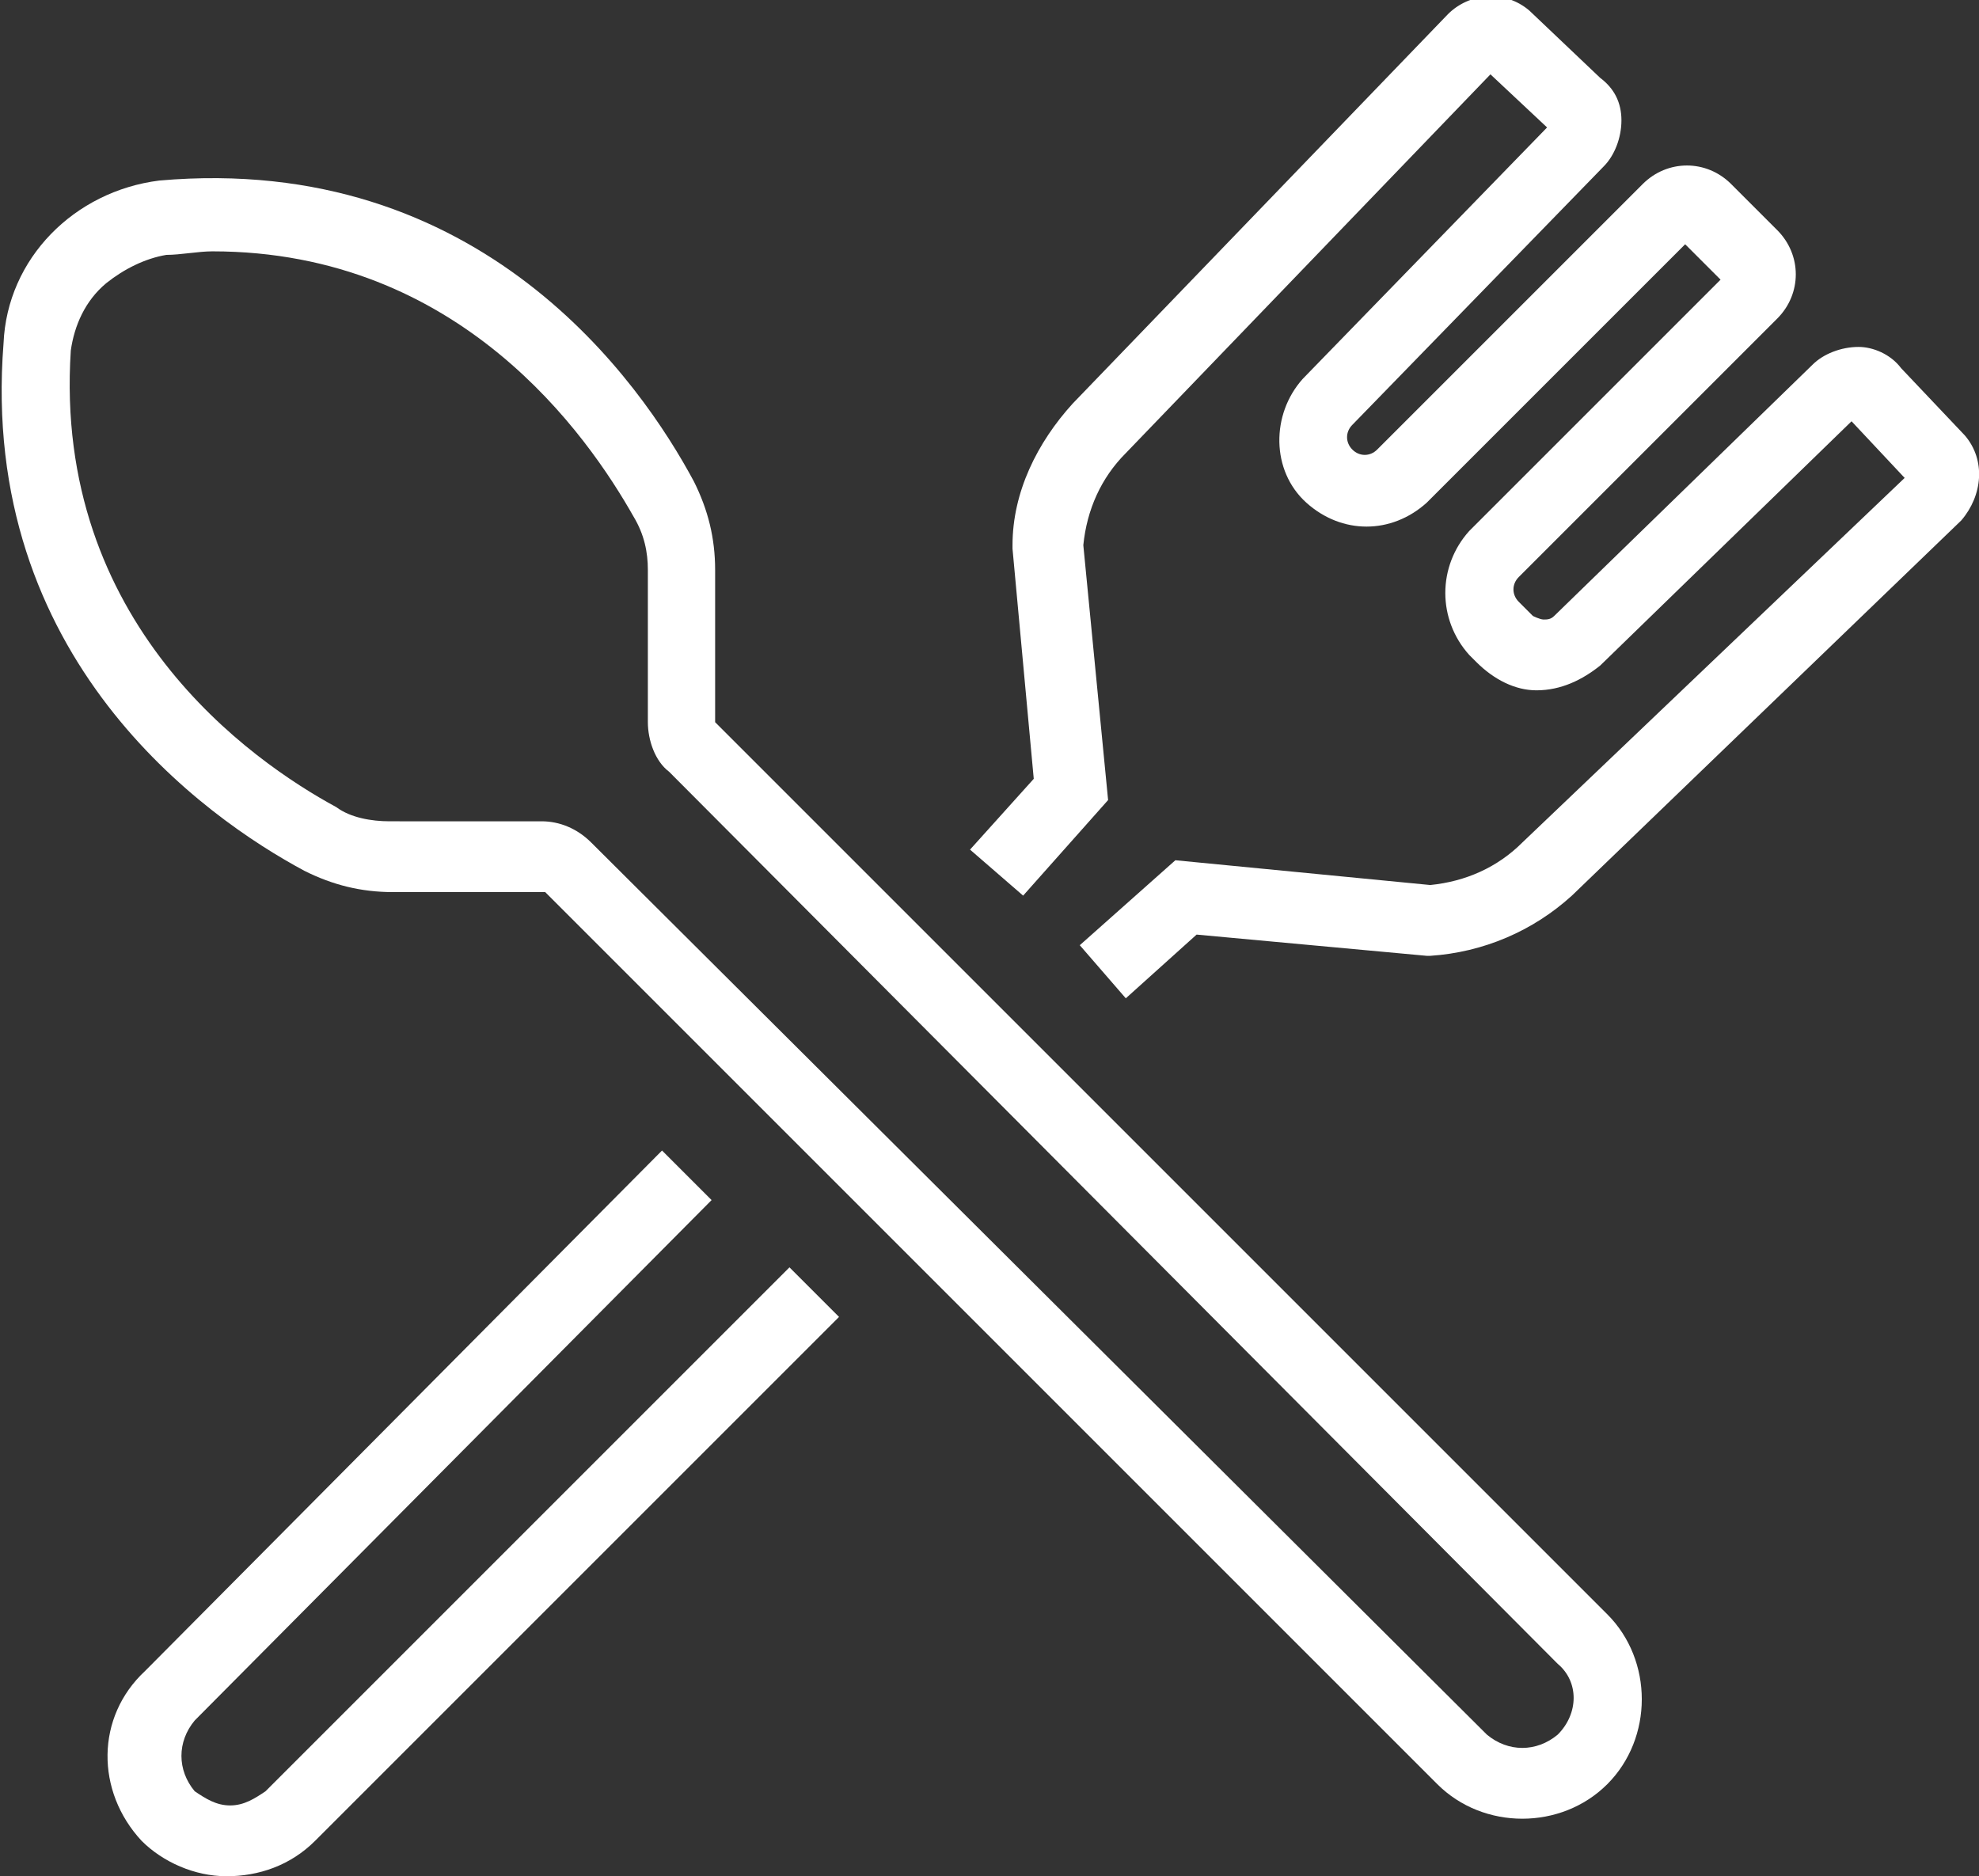
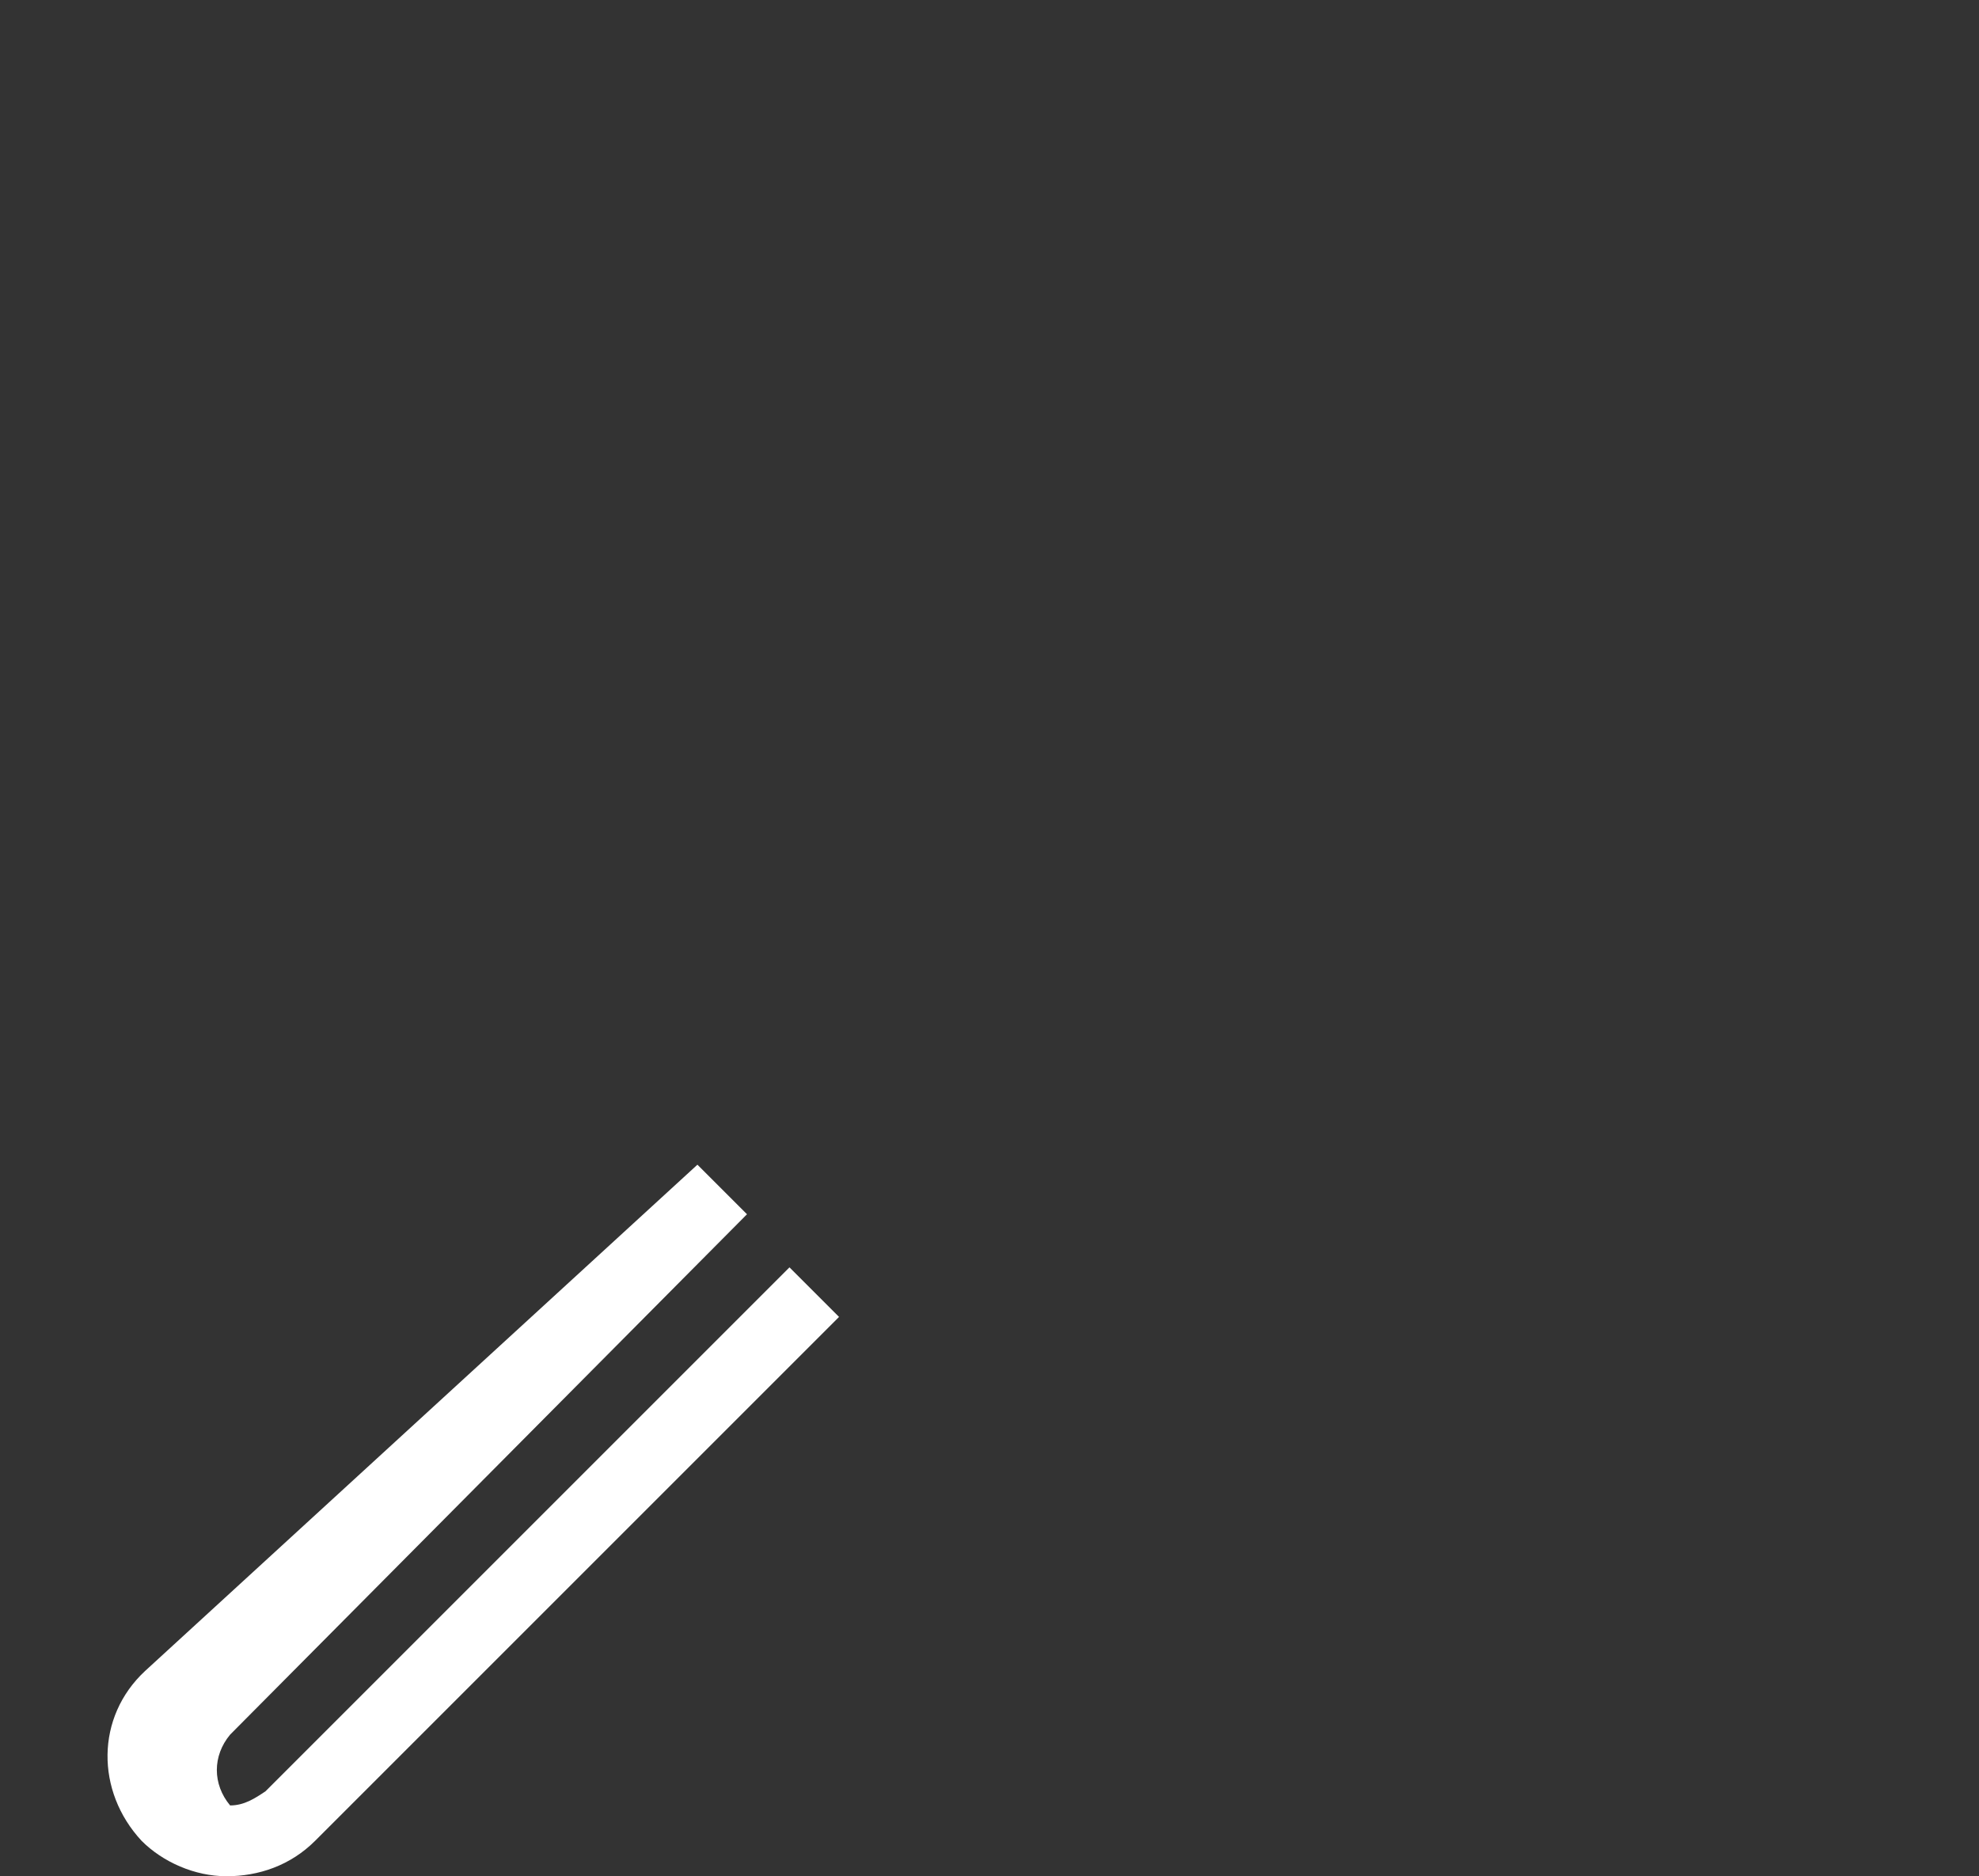
<svg xmlns="http://www.w3.org/2000/svg" version="1.1" id="Laag_1" x="0px" y="0px" viewBox="0 0 55.9 53" style="enable-background:new 0 0 55.9 53;" xml:space="preserve">
  <rect x="0" y="0" width="55.9" height="53" fill="#333333" stroke="none" />
  <style type="text/css">
	.st0{fill:#FFFFFF;}
</style>
-   <path class="st0" d="M20.2,20.4v-4.3c0-0.9-0.2-1.7-0.6-2.5c-1.5-2.8-6-9.3-15.1-8.5C2.1,5.4,0.2,7.3,0.1,9.7  c-0.7,8.9,5.7,13.4,8.5,14.9c0.8,0.4,1.6,0.6,2.5,0.6h4.3l25.2,25.2c1.3,1.3,3.5,1.3,4.8,0s1.3-3.5,0-4.8l0,0L20.2,20.4z M44,49  c-0.6,0.5-1.4,0.5-2,0L16.7,23.8c-0.4-0.4-0.9-0.6-1.4-0.6H11c-0.5,0-1.1-0.1-1.5-0.4c-2.4-1.3-8-5.2-7.5-12.9  c0.1-0.7,0.4-1.4,1-1.9c0.5-0.4,1.1-0.7,1.7-0.8c0.4,0,0.9-0.1,1.3-0.1c7,0,10.6,5.2,11.9,7.5c0.3,0.5,0.4,1,0.4,1.5v4.3  c0,0.5,0.2,1.1,0.6,1.4L44,47C44.6,47.5,44.6,48.4,44,49C44,49,44,49,44,49z" />
-   <path class="st0" d="M7.5,50.6c-0.3,0.2-0.6,0.4-1,0.4c-0.4,0-0.7-0.2-1-0.4c-0.5-0.6-0.5-1.4,0-2l14.6-14.7l-1.4-1.4L4.1,47.2  C2.7,48.5,2.7,50.6,4,52c0.6,0.6,1.5,1,2.4,1l0,0c0.9,0,1.8-0.3,2.5-1l14.8-14.8l-1.4-1.4L7.5,50.6z" />
-   <path class="st0" d="M55.5,12.3l-1.8-1.9c-0.3-0.4-0.8-0.6-1.2-0.6c-0.5,0-1,0.2-1.3,0.5l-7.3,7.1c-0.1,0.1-0.2,0.1-0.3,0.1  c-0.1,0-0.3-0.1-0.3-0.1L42.9,17c-0.2-0.2-0.2-0.5,0-0.7c0,0,0,0,0,0L50.2,9c0.7-0.7,0.7-1.8,0-2.5l-1.3-1.3c-0.7-0.7-1.8-0.7-2.5,0  l-7.5,7.5c-0.2,0.2-0.5,0.2-0.7,0c0,0,0,0,0,0c-0.2-0.2-0.2-0.5,0-0.7c0,0,0,0,0,0l7.1-7.3c0.3-0.3,0.5-0.8,0.5-1.3  c0-0.5-0.2-0.9-0.6-1.2l-2-1.9c-0.7-0.6-1.7-0.5-2.3,0.1l-10.6,11c-1,1.1-1.7,2.5-1.7,4v0.1l0.6,6.5l-1.8,2l1.5,1.3l2.4-2.7  l-0.7-7.2c0.1-1,0.5-1.9,1.2-2.6L42.1,2.1l1.6,1.5l-6.9,7.1c-0.9,1-0.9,2.6,0.1,3.5c1,0.9,2.4,0.9,3.4,0l7.3-7.3l1,1l-7.1,7.1  c-0.9,1-0.9,2.5,0,3.5l0.2,0.2c0.5,0.5,1.1,0.8,1.7,0.8c0.7,0,1.3-0.3,1.8-0.7l7.1-6.9l1.5,1.6L43,23.8c-0.7,0.7-1.6,1.1-2.6,1.2  l-7.2-0.7l-2.7,2.4l1.3,1.5l2-1.8l6.5,0.6h0.1c1.5-0.1,2.9-0.7,4-1.7l11-10.6C56,14,56.1,13,55.5,12.3z" />
+   <path class="st0" d="M7.5,50.6c-0.3,0.2-0.6,0.4-1,0.4c-0.5-0.6-0.5-1.4,0-2l14.6-14.7l-1.4-1.4L4.1,47.2  C2.7,48.5,2.7,50.6,4,52c0.6,0.6,1.5,1,2.4,1l0,0c0.9,0,1.8-0.3,2.5-1l14.8-14.8l-1.4-1.4L7.5,50.6z" />
</svg>